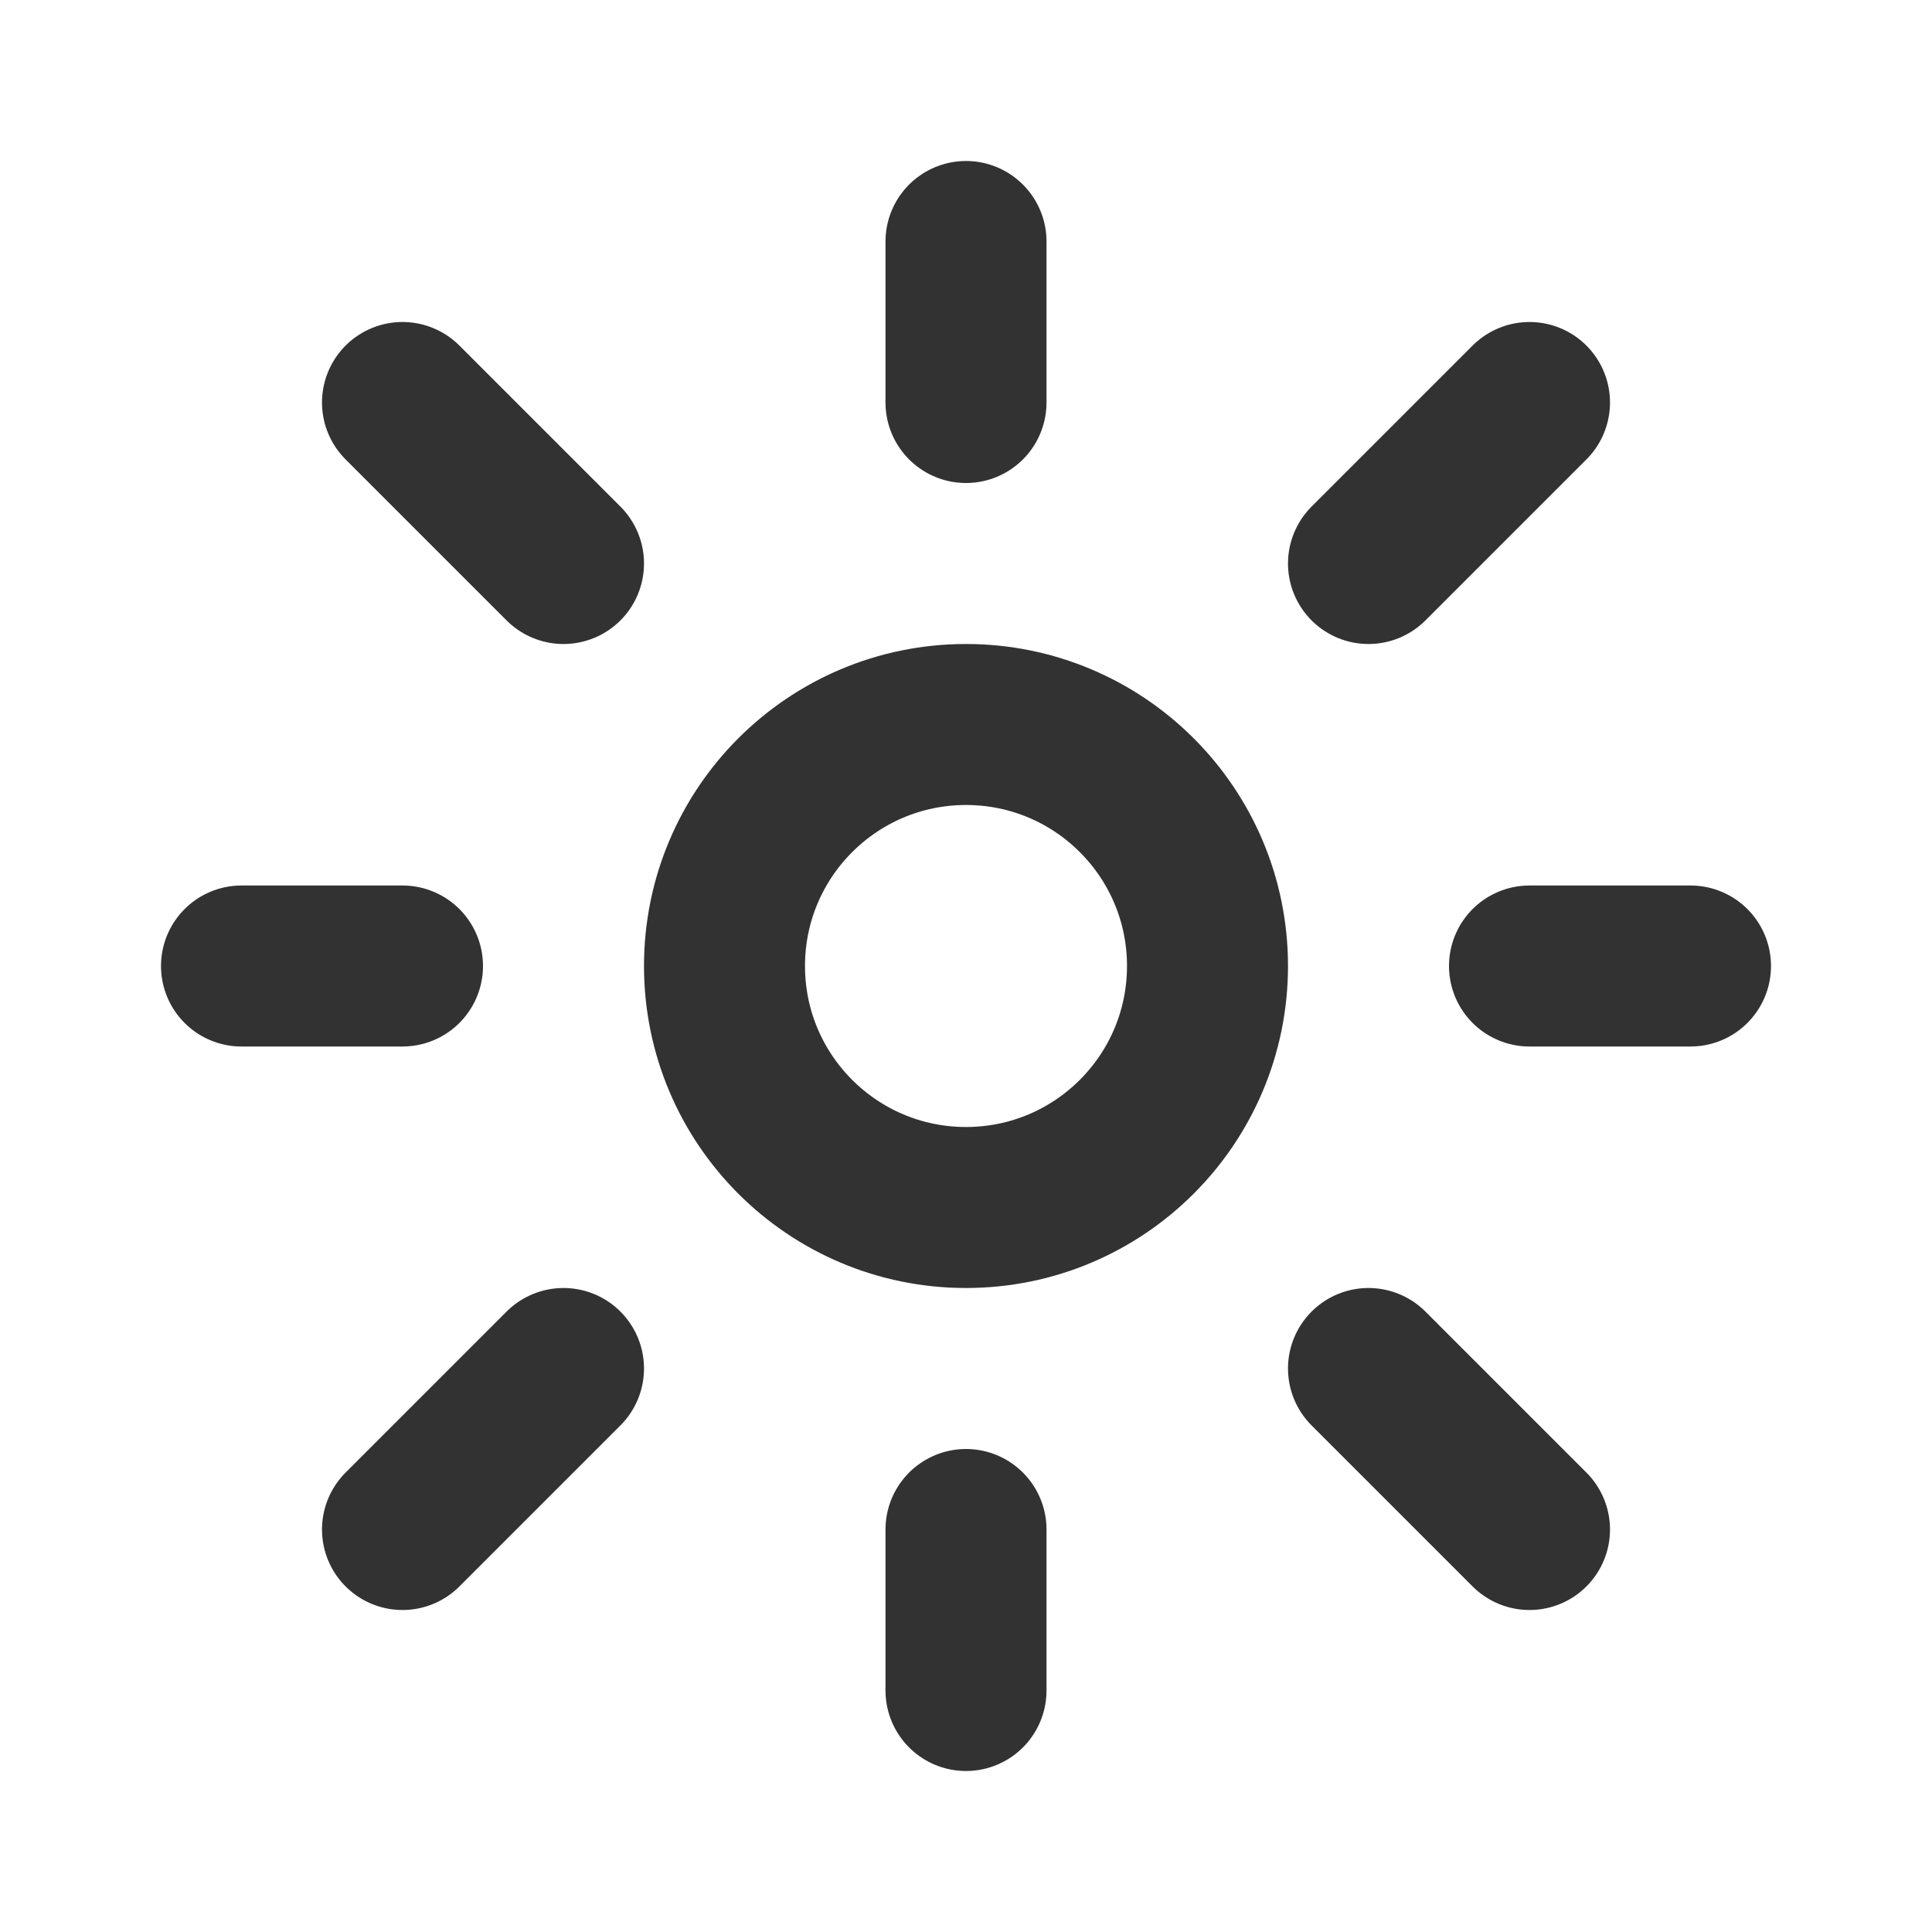
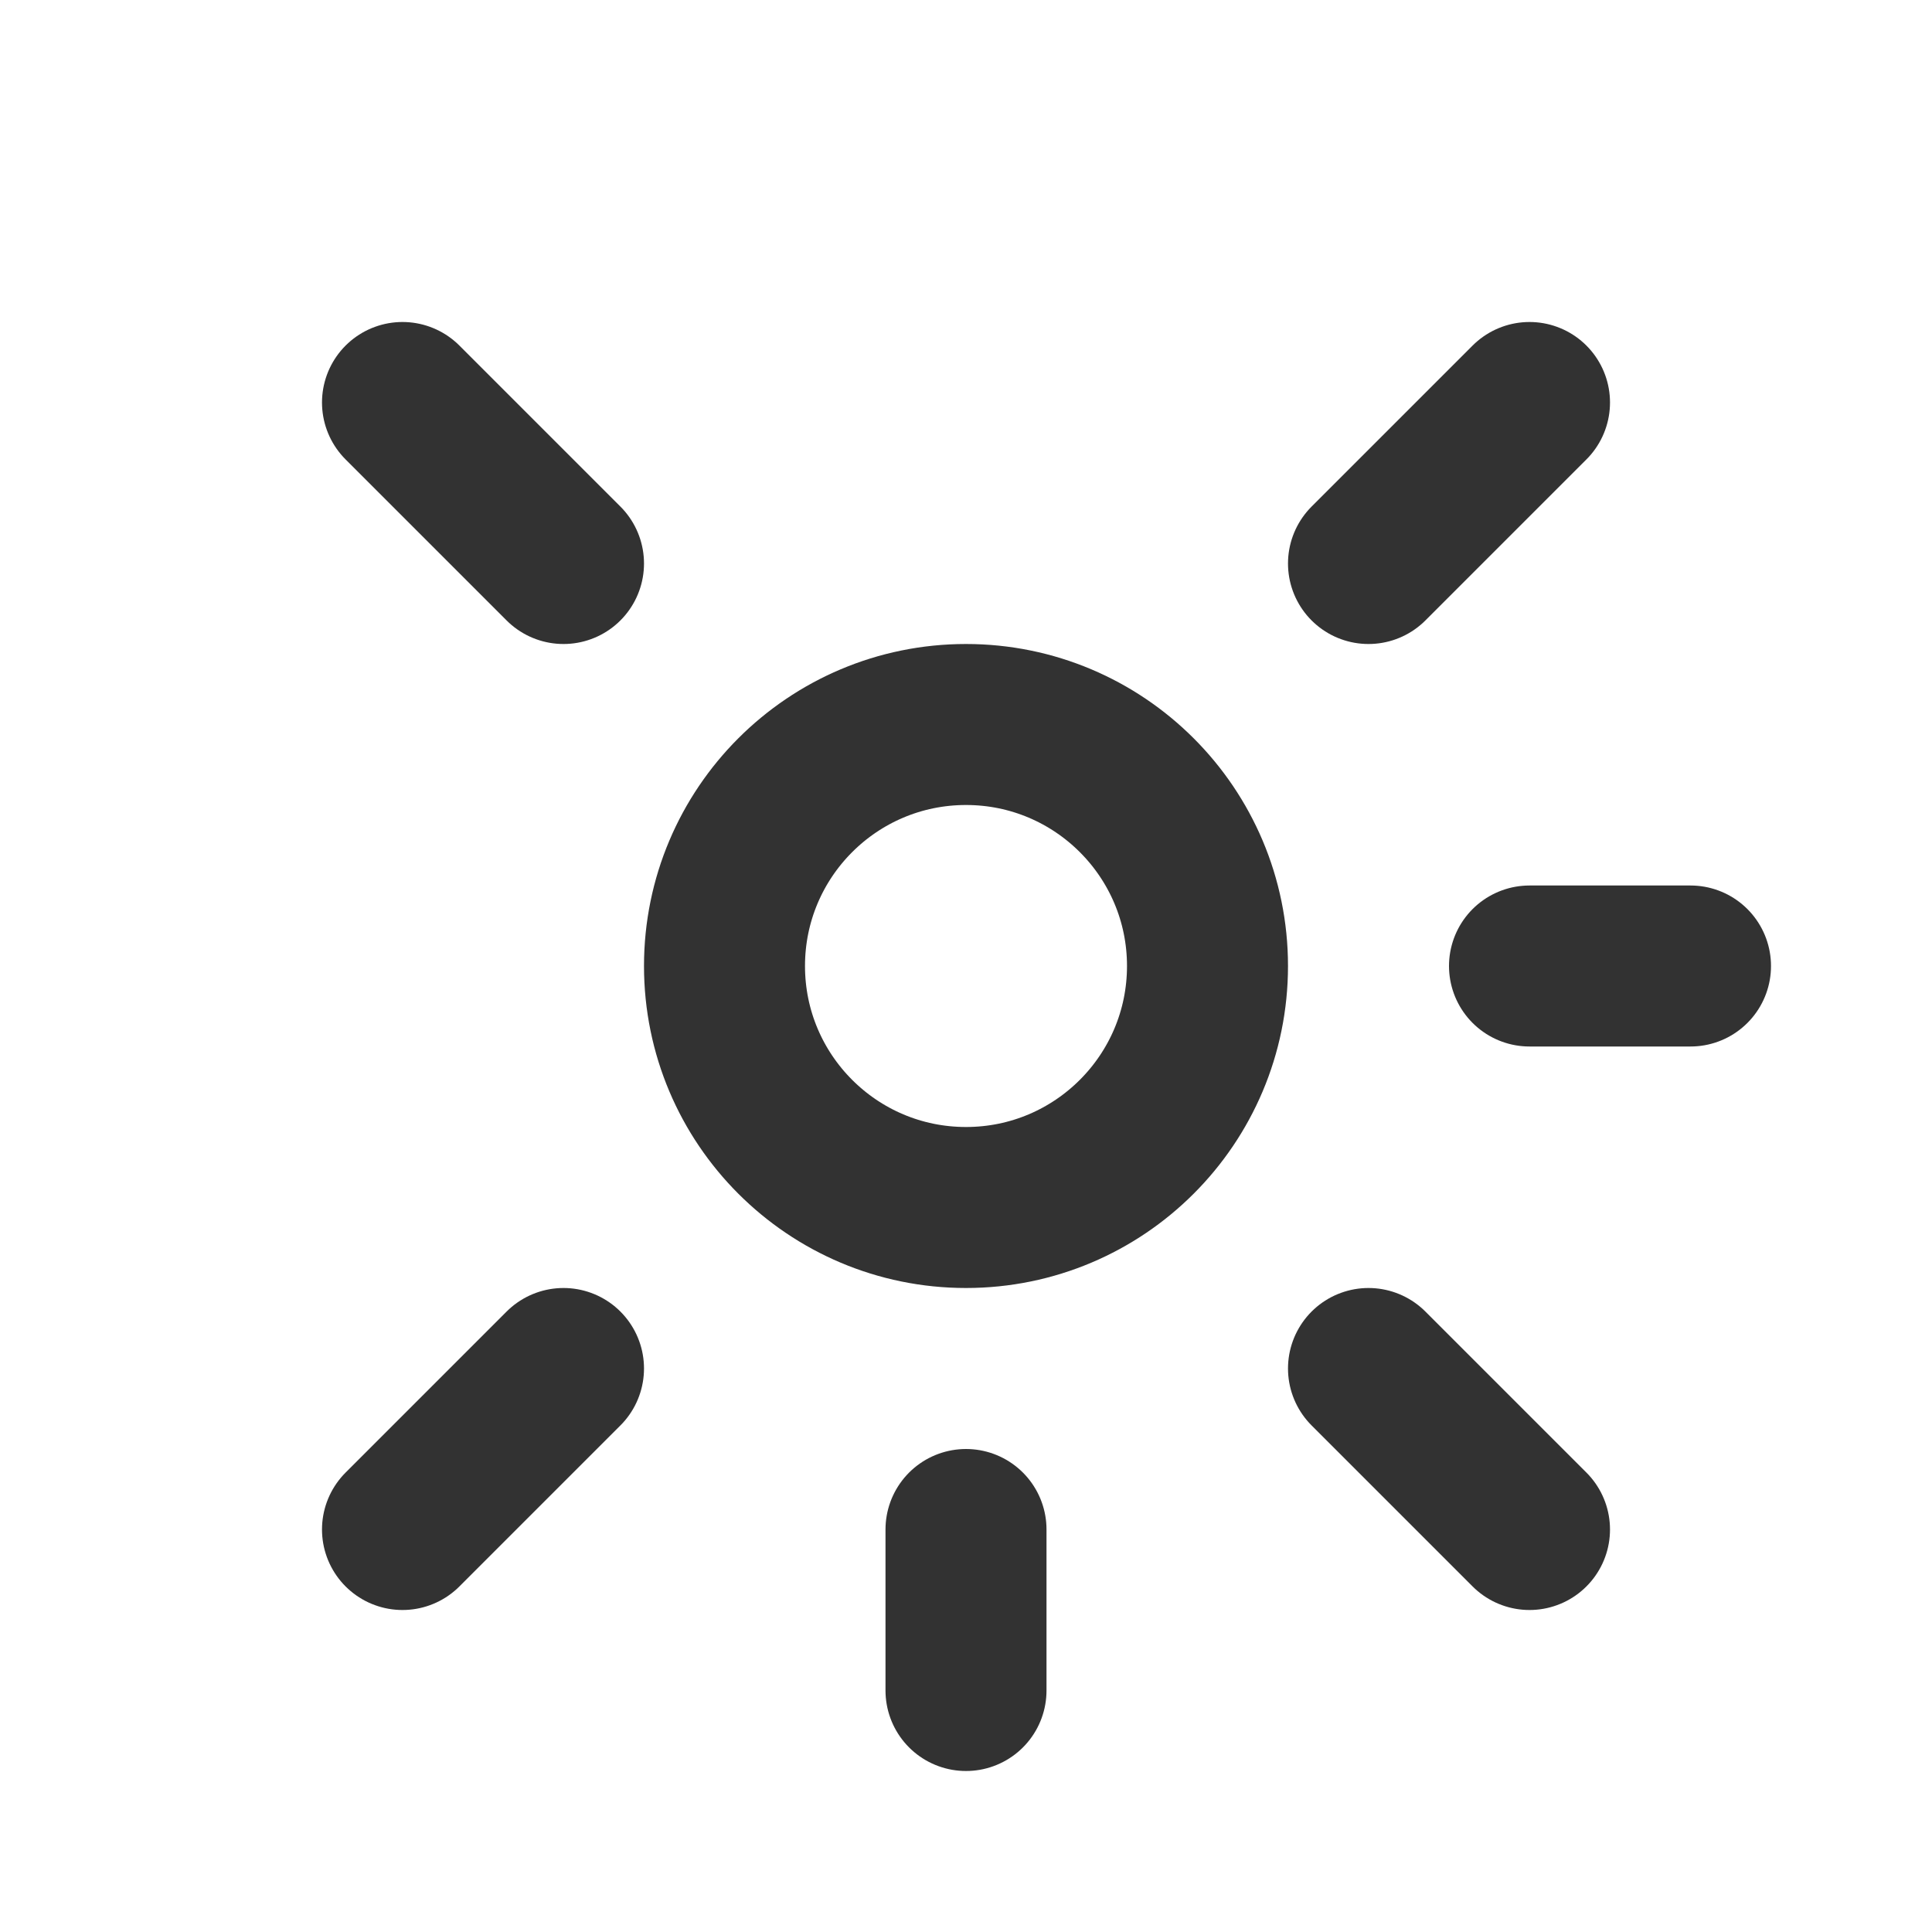
<svg xmlns="http://www.w3.org/2000/svg" width="800px" height="800px" viewBox="0 0 24 24" fill="none">
-   <path d="M15 12C15 13.657 13.657 15 12 15C10.343 15 9 13.657 9 12C9 10.343 10.343 9 12 9C13.657 9 15 10.343 15 12Z" stroke="#323232" stroke-width="2" />
-   <path d="M12 5V3" stroke="#323232" stroke-width="2" stroke-linecap="round" stroke-linejoin="round" />
+   <path d="M15 12C15 13.657 13.657 15 12 15C10.343 15 9 13.657 9 12C9 10.343 10.343 9 12 9C13.657 9 15 10.343 15 12" stroke="#323232" stroke-width="2" />
  <path d="M17 7L19 5" stroke="#323232" stroke-width="2" stroke-linecap="round" stroke-linejoin="round" />
  <path d="M19 12H21" stroke="#323232" stroke-width="2" stroke-linecap="round" stroke-linejoin="round" />
  <path d="M17 17L19 19" stroke="#323232" stroke-width="2" stroke-linecap="round" stroke-linejoin="round" />
  <path d="M12 19V21" stroke="#323232" stroke-width="2" stroke-linecap="round" stroke-linejoin="round" />
  <path d="M7 17L5 19" stroke="#323232" stroke-width="2" stroke-linecap="round" stroke-linejoin="round" />
-   <path d="M5 12H3" stroke="#323232" stroke-width="2" stroke-linecap="round" stroke-linejoin="round" />
  <path d="M5 5L7 7" stroke="#323232" stroke-width="2" stroke-linecap="round" stroke-linejoin="round" />
</svg>